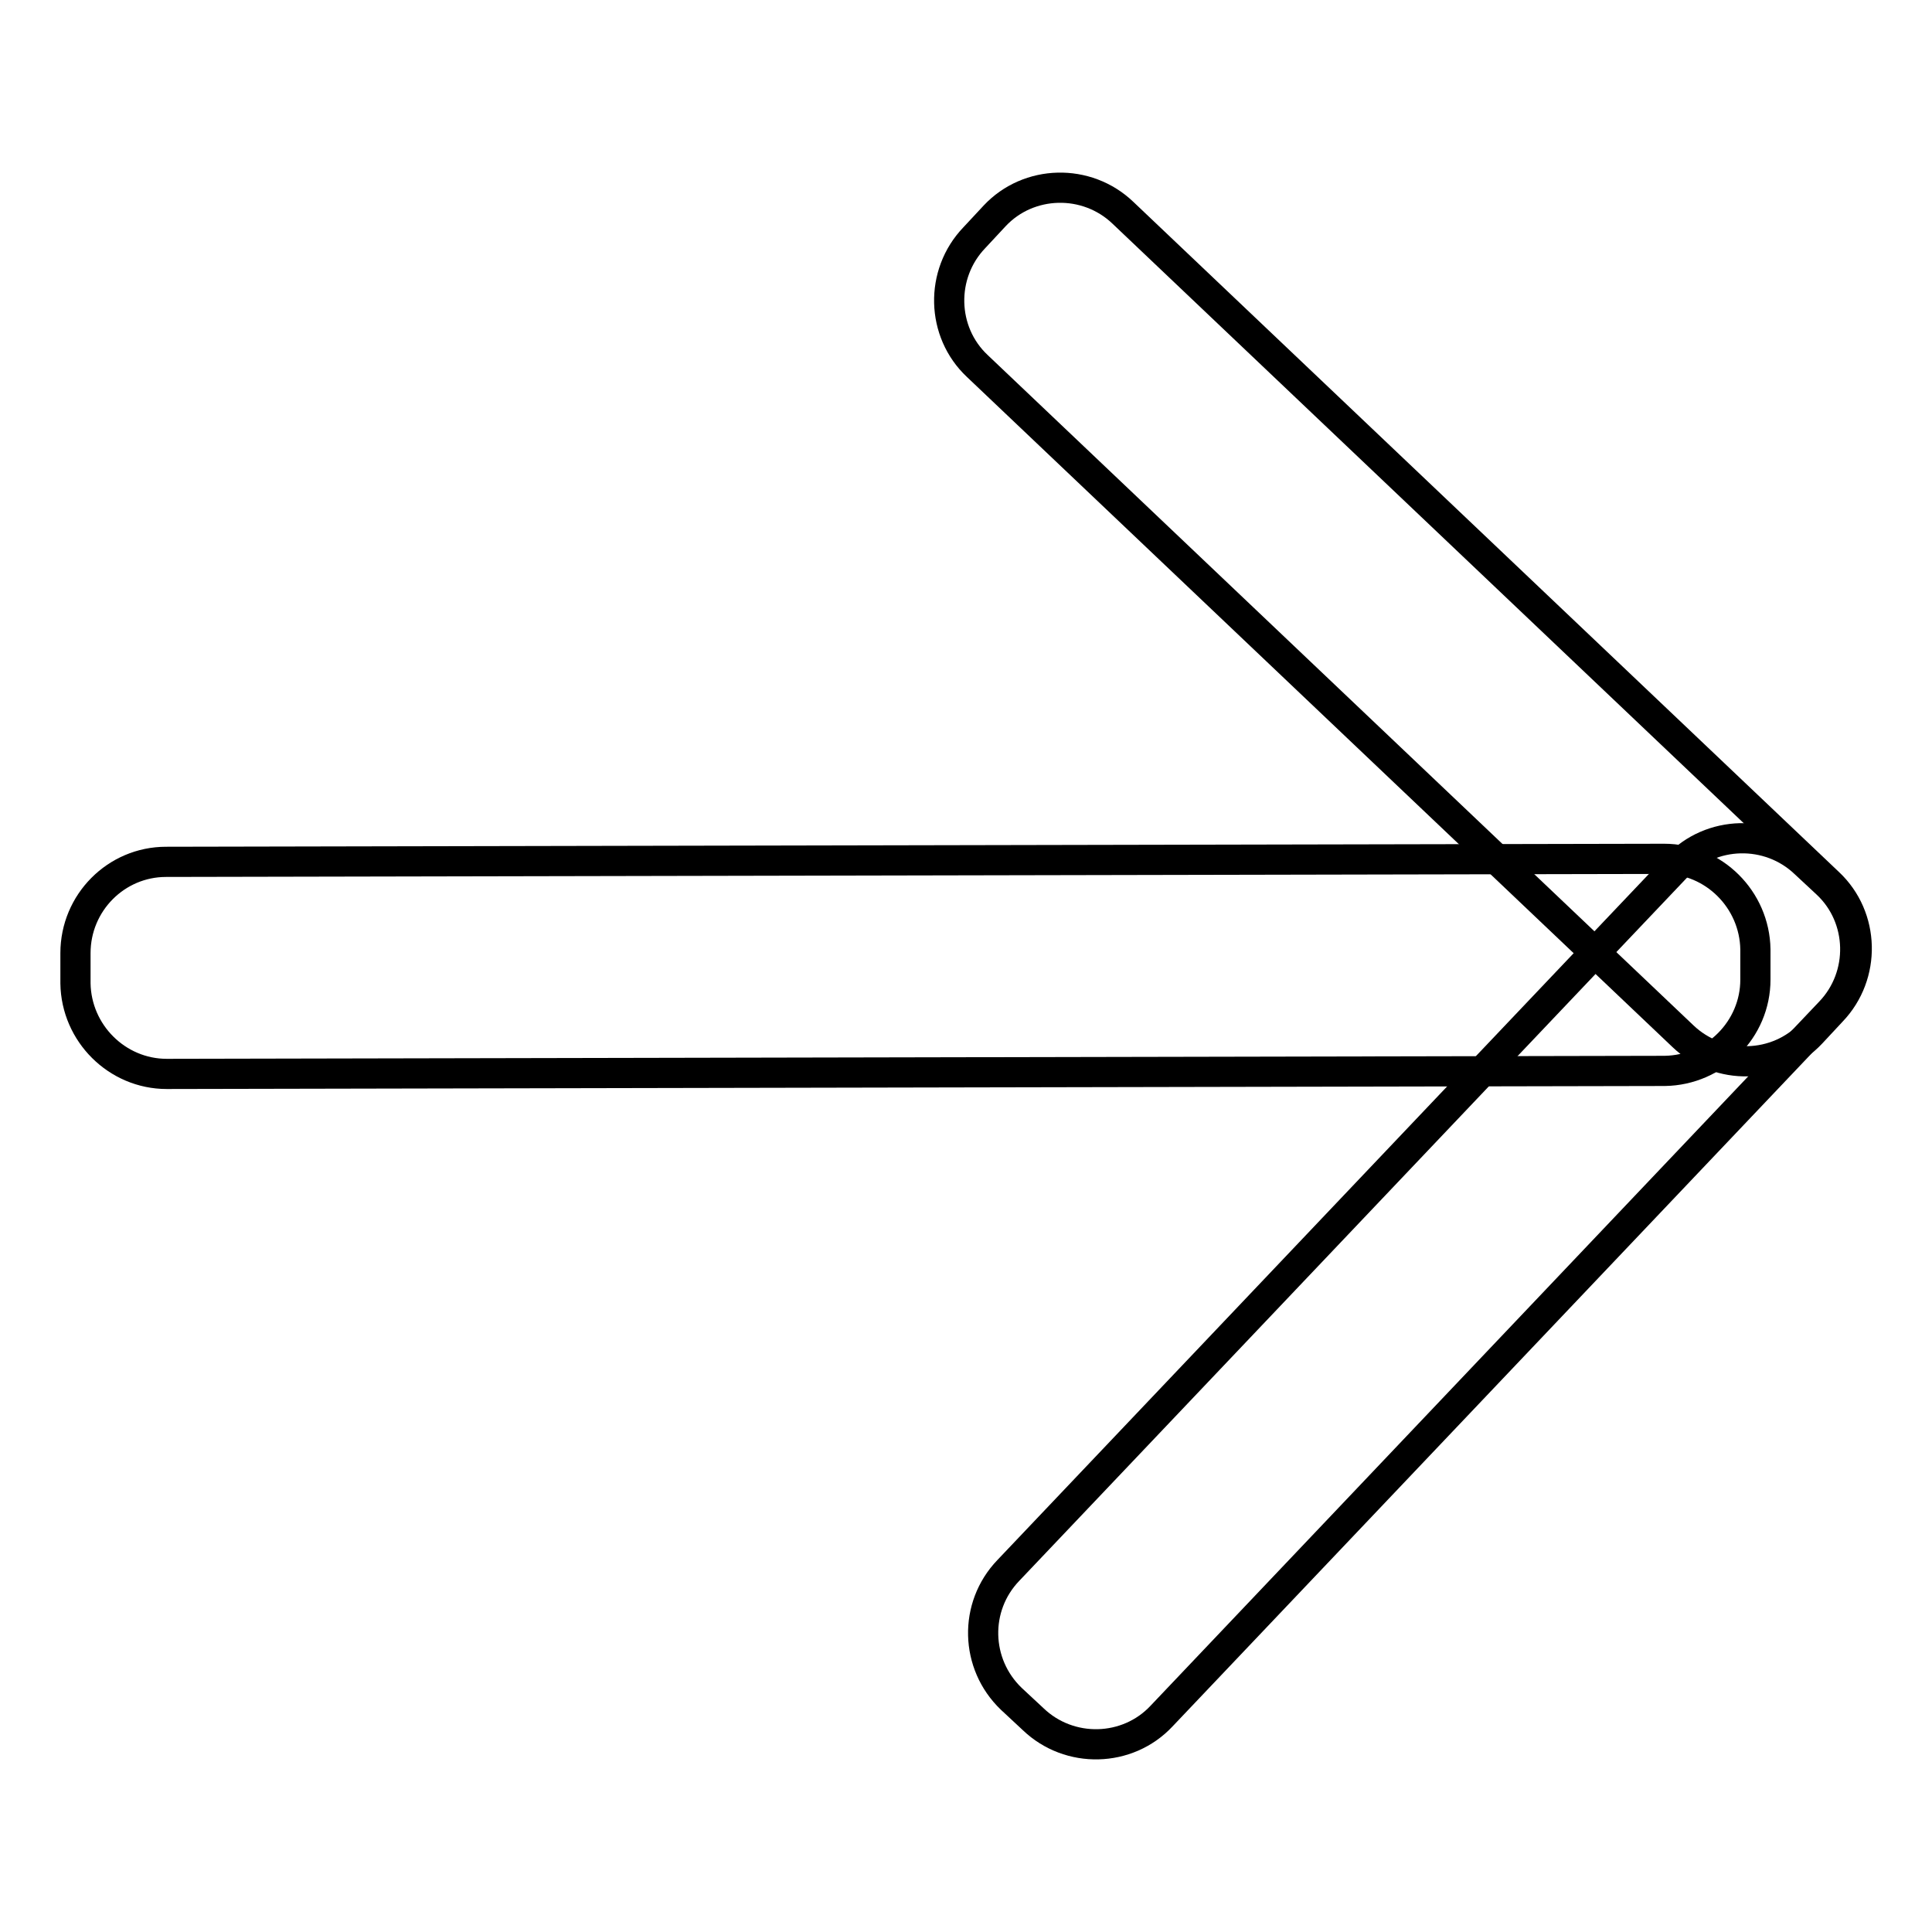
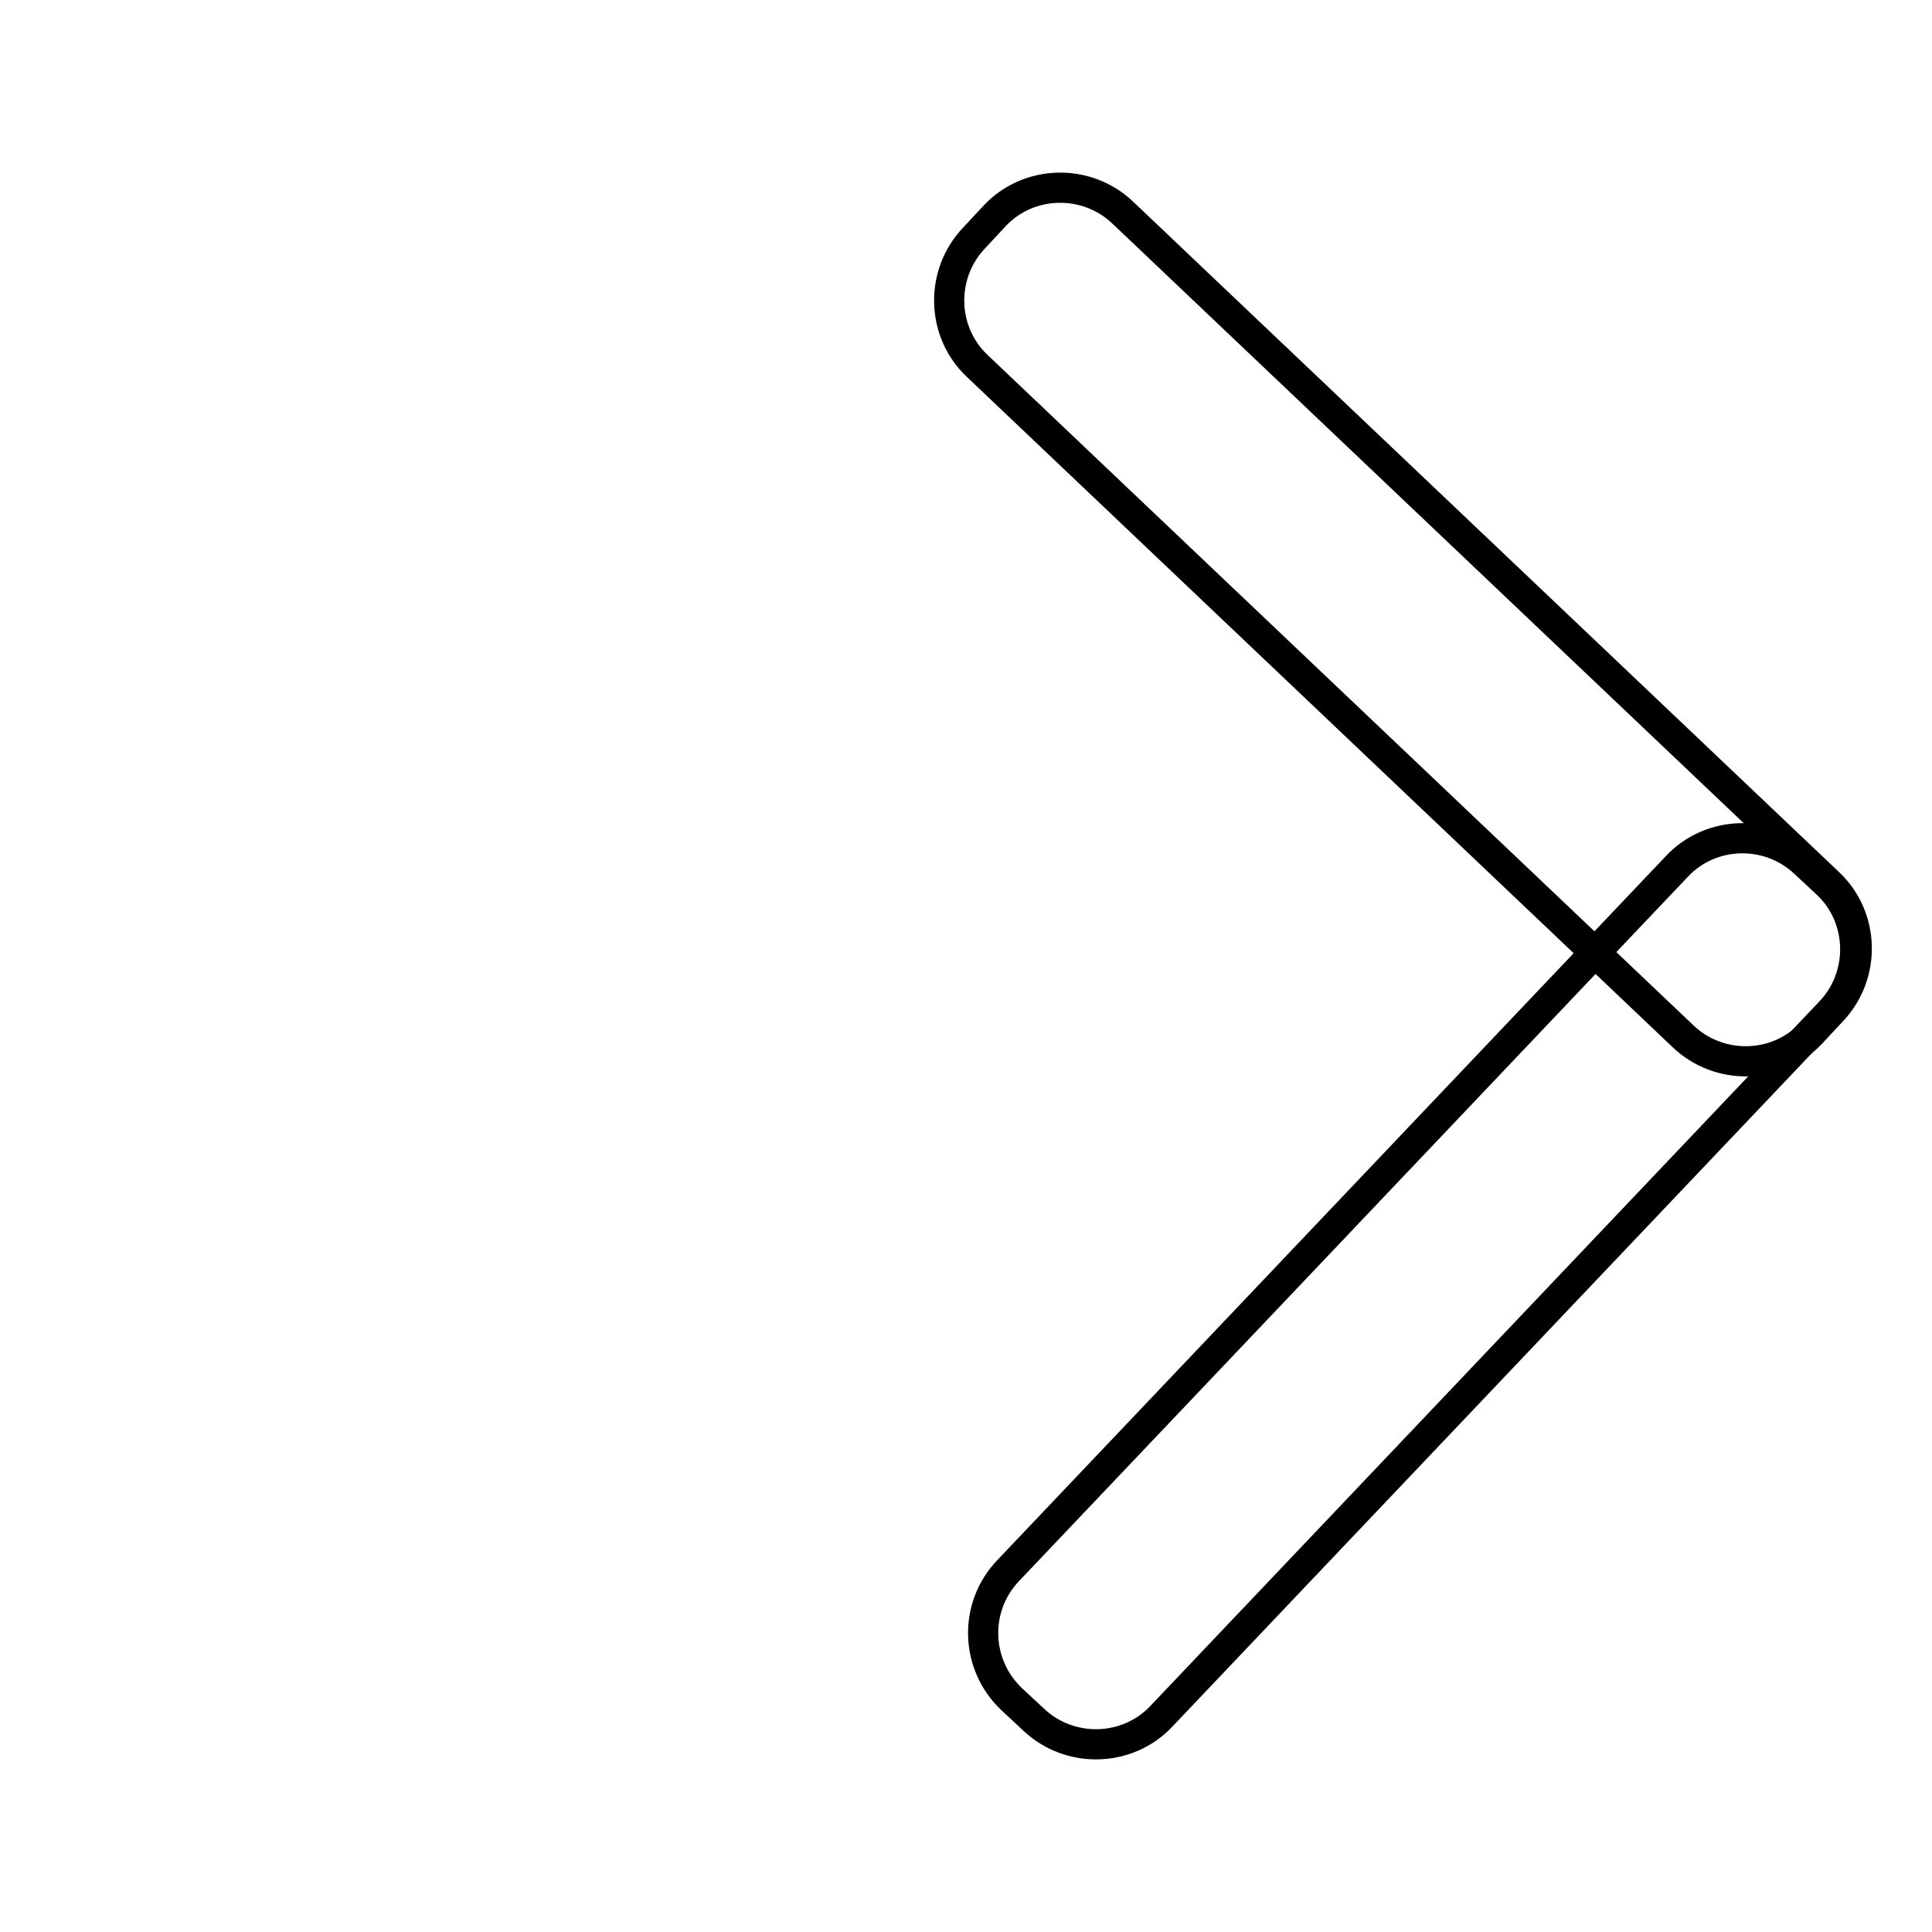
<svg xmlns="http://www.w3.org/2000/svg" version="1.1" x="0px" y="0px" viewBox="0 0 256 256" enable-background="new 0 0 256 256" xml:space="preserve">
  <g>
    <path stroke-width="4" fill-opacity="0" stroke="#000000" d="M133.6,208.1l88.6-93.3c4.5-4.8,12.2-5,17-0.4l2.9,2.7c4.8,4.5,5,12.2,0.4,17l-88.6,93.3 c-4.5,4.8-12.2,5-17,0.4l-2.9-2.7C129.2,220.5,129,212.9,133.6,208.1L133.6,208.1z" />
    <path stroke-width="4" fill-opacity="0" stroke="#000000" d="M148.8,28.2l93.5,88.8c4.8,4.5,5,12.2,0.4,17l-2.7,2.9c-4.5,4.8-12.2,5-17,0.4l-93.5-88.8 c-4.8-4.5-5-12.2-0.4-17l2.7-2.9C136.3,23.8,144,23.6,148.8,28.2z" />
-     <path stroke-width="4" fill-opacity="0" stroke="#000000" d="M22,114.2l198.5-0.4c6.6,0,12,5.4,12.1,12v4c0,6.6-5.4,12-12,12.1l-198.5,0.4c-6.6,0-12-5.4-12.1-12v-4 C10,119.6,15.4,114.2,22,114.2z" />
  </g>
</svg>